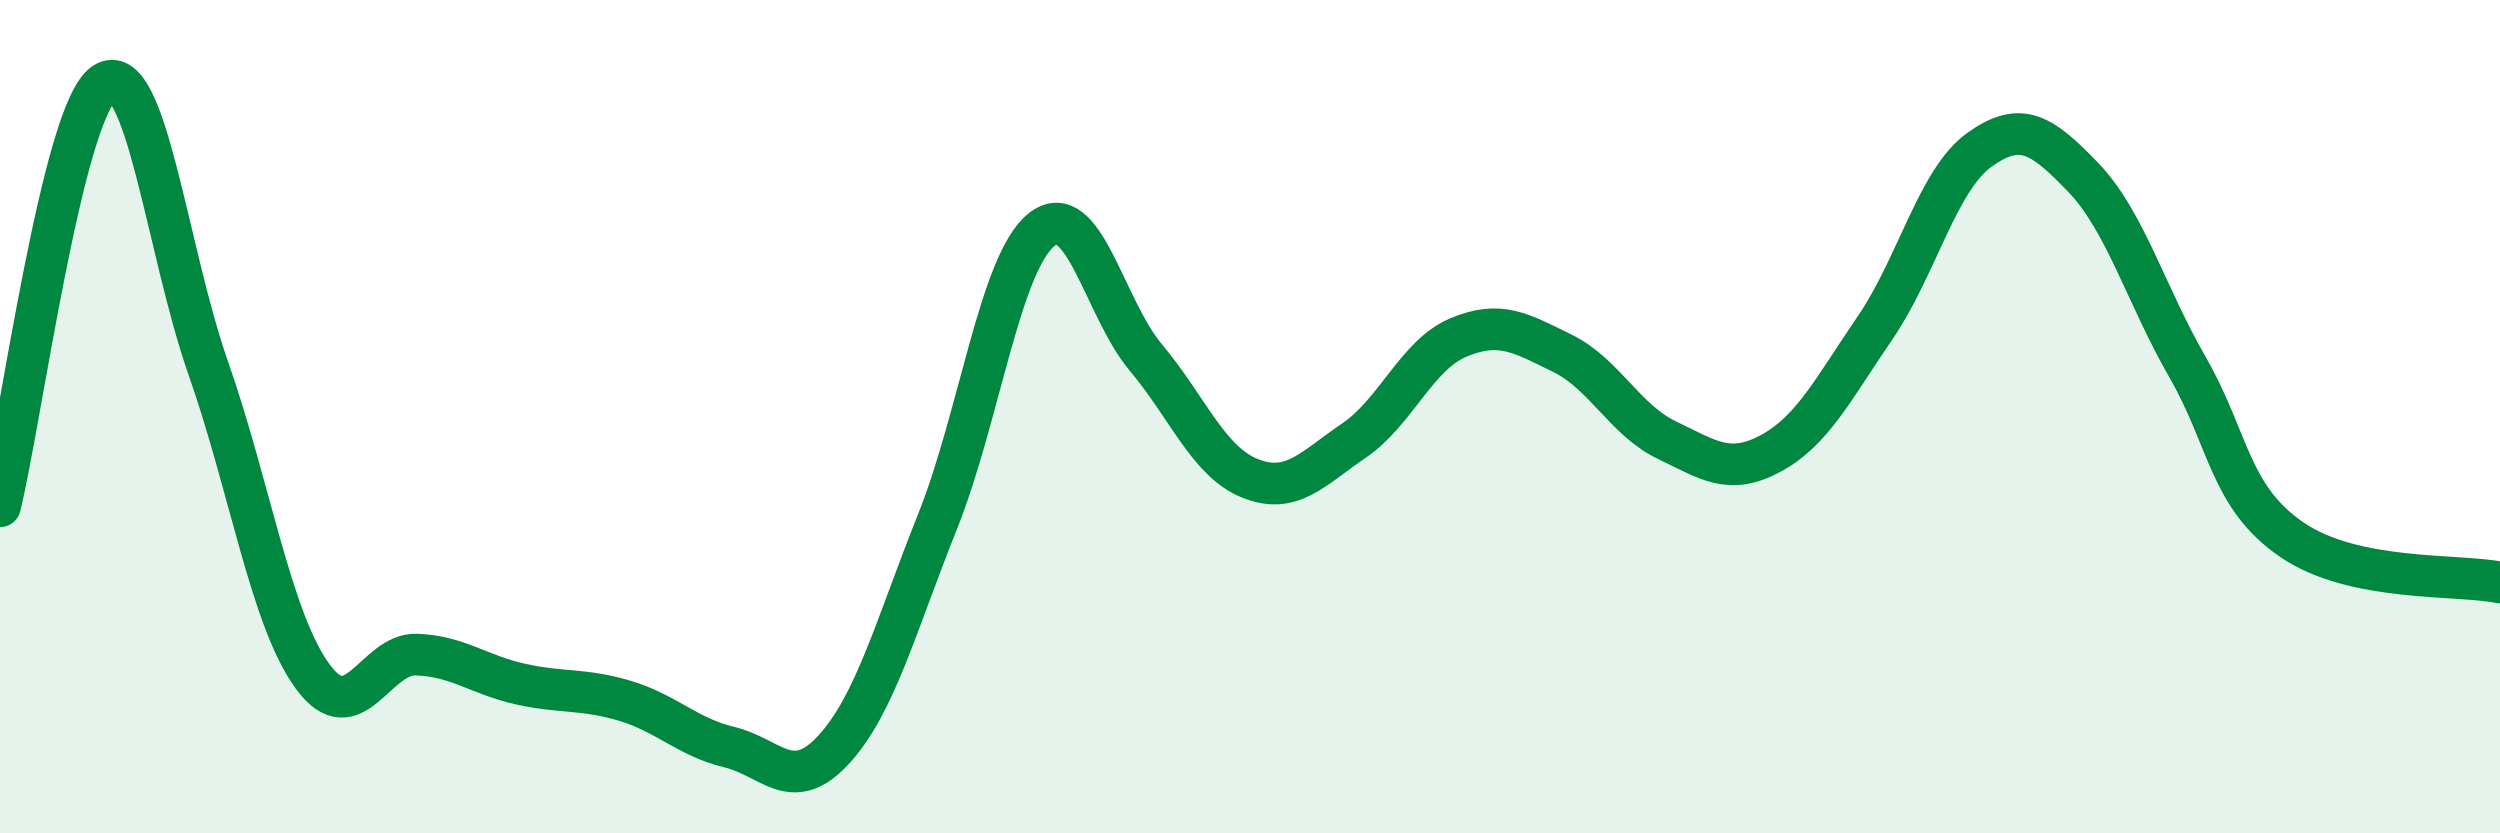
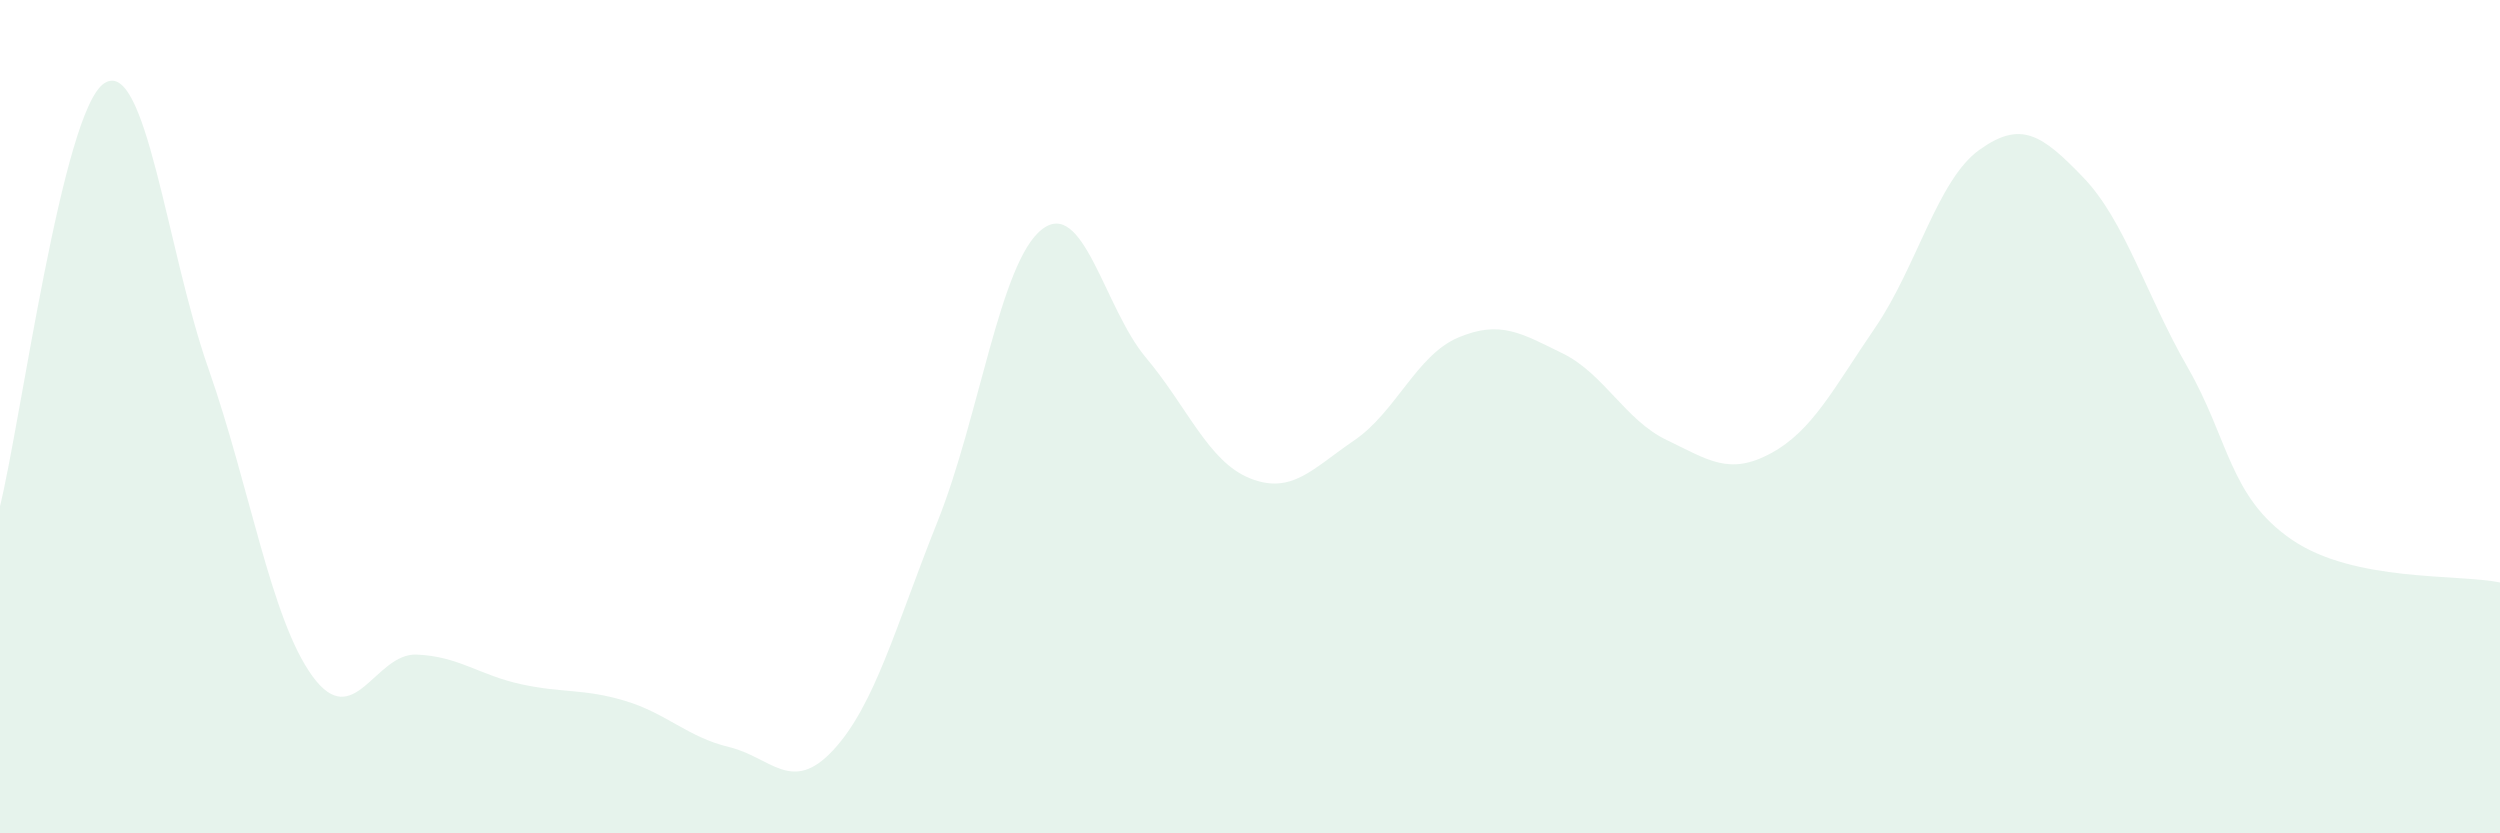
<svg xmlns="http://www.w3.org/2000/svg" width="60" height="20" viewBox="0 0 60 20">
  <path d="M 0,12.15 C 0.5,10.12 1.5,2.66 2.5,2 C 3.5,1.34 4,5.99 5,8.84 C 6,11.69 6.5,14.86 7.5,16.23 C 8.5,17.6 9,15.67 10,15.71 C 11,15.75 11.5,16.2 12.5,16.42 C 13.5,16.64 14,16.52 15,16.82 C 16,17.12 16.5,17.69 17.5,17.93 C 18.5,18.17 19,19.08 20,18 C 21,16.92 21.5,15.02 22.5,12.52 C 23.5,10.02 24,6.3 25,5.51 C 26,4.72 26.5,7.39 27.5,8.58 C 28.5,9.77 29,11.08 30,11.48 C 31,11.88 31.5,11.25 32.5,10.57 C 33.5,9.89 34,8.52 35,8.1 C 36,7.68 36.5,7.99 37.5,8.48 C 38.5,8.97 39,10.08 40,10.56 C 41,11.04 41.5,11.42 42.5,10.88 C 43.5,10.34 44,9.33 45,7.87 C 46,6.41 46.5,4.32 47.5,3.6 C 48.5,2.88 49,3.22 50,4.26 C 51,5.3 51.5,7.07 52.5,8.81 C 53.5,10.55 53.5,11.92 55,12.95 C 56.5,13.98 59,13.77 60,13.98L60 20L0 20Z" fill="#008740" opacity="0.1" stroke-linecap="round" stroke-linejoin="round" />
-   <path d="M 0,12.15 C 0.5,10.12 1.5,2.66 2.5,2 C 3.5,1.34 4,5.99 5,8.84 C 6,11.69 6.5,14.86 7.5,16.23 C 8.5,17.6 9,15.67 10,15.71 C 11,15.75 11.5,16.2 12.5,16.42 C 13.5,16.64 14,16.52 15,16.82 C 16,17.12 16.5,17.69 17.5,17.93 C 18.5,18.17 19,19.08 20,18 C 21,16.92 21.5,15.02 22.5,12.52 C 23.5,10.02 24,6.3 25,5.51 C 26,4.72 26.5,7.39 27.5,8.58 C 28.5,9.77 29,11.08 30,11.48 C 31,11.88 31.5,11.25 32.5,10.57 C 33.5,9.89 34,8.52 35,8.1 C 36,7.68 36.5,7.99 37.5,8.48 C 38.5,8.97 39,10.08 40,10.56 C 41,11.04 41.5,11.42 42.5,10.88 C 43.5,10.34 44,9.33 45,7.87 C 46,6.41 46.5,4.32 47.5,3.6 C 48.5,2.88 49,3.22 50,4.26 C 51,5.3 51.5,7.07 52.5,8.81 C 53.5,10.55 53.5,11.92 55,12.95 C 56.5,13.98 59,13.77 60,13.98" stroke="#008740" stroke-width="1" fill="none" stroke-linecap="round" stroke-linejoin="round" />
</svg>